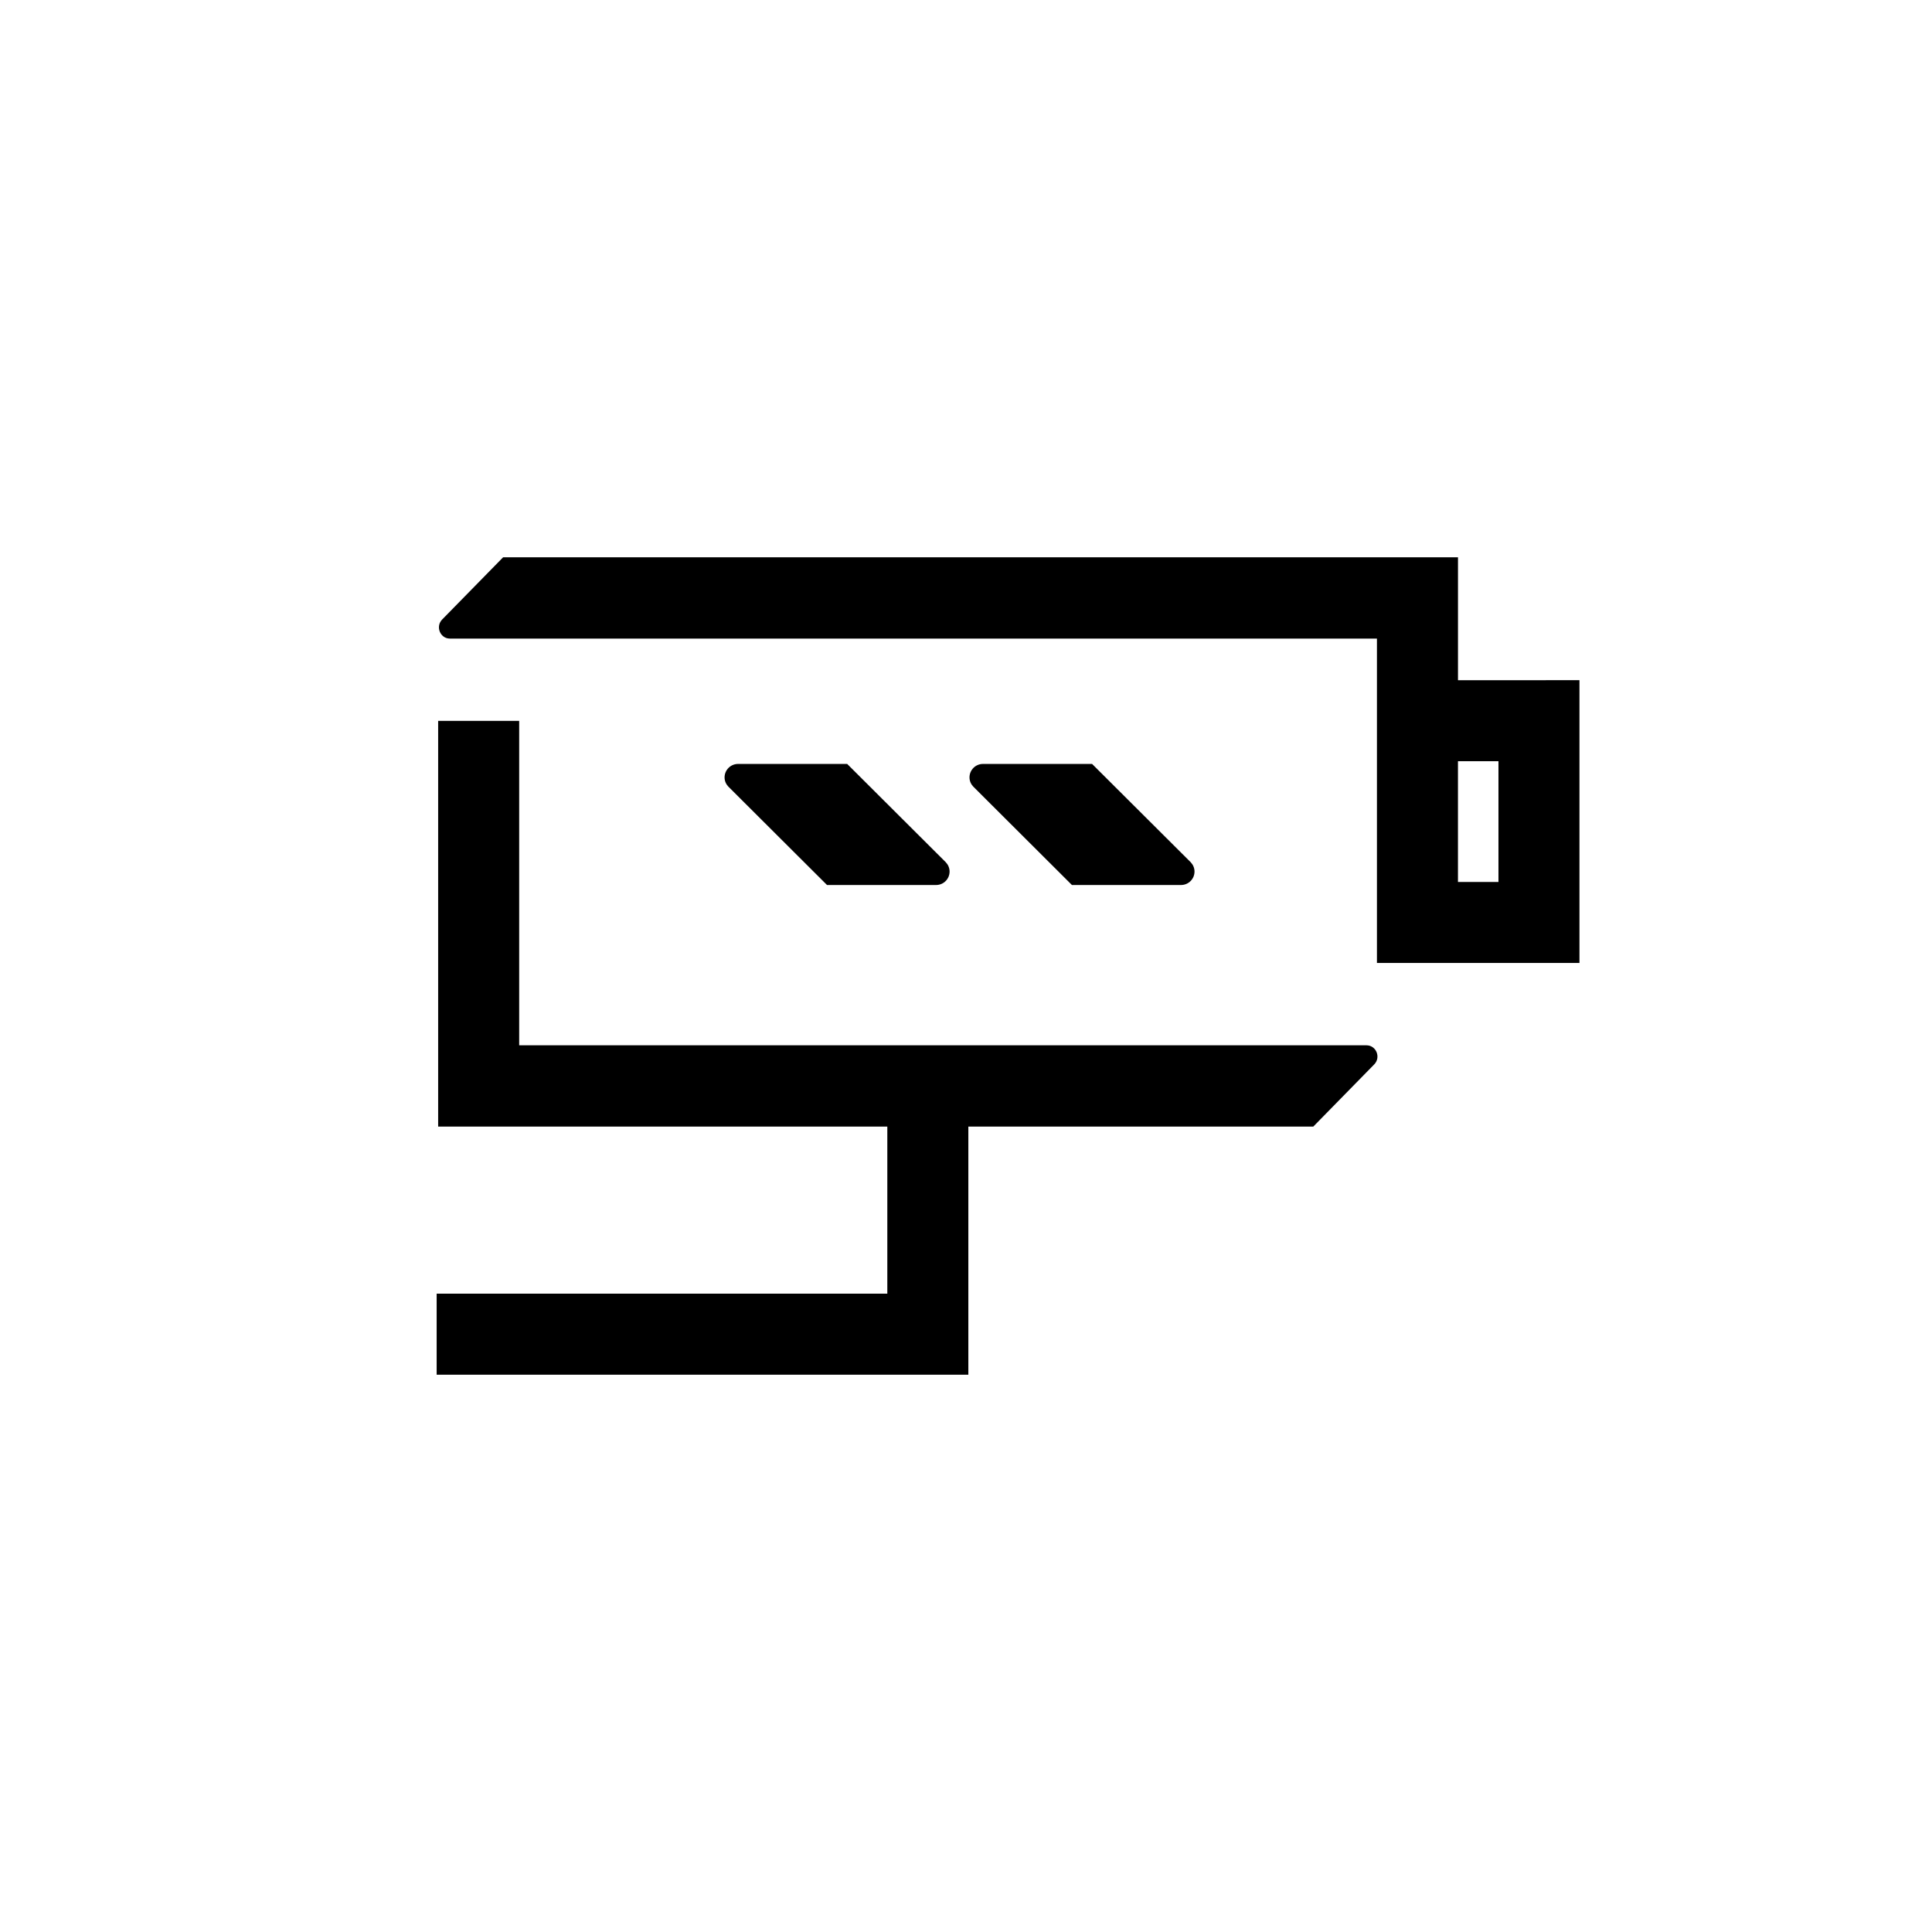
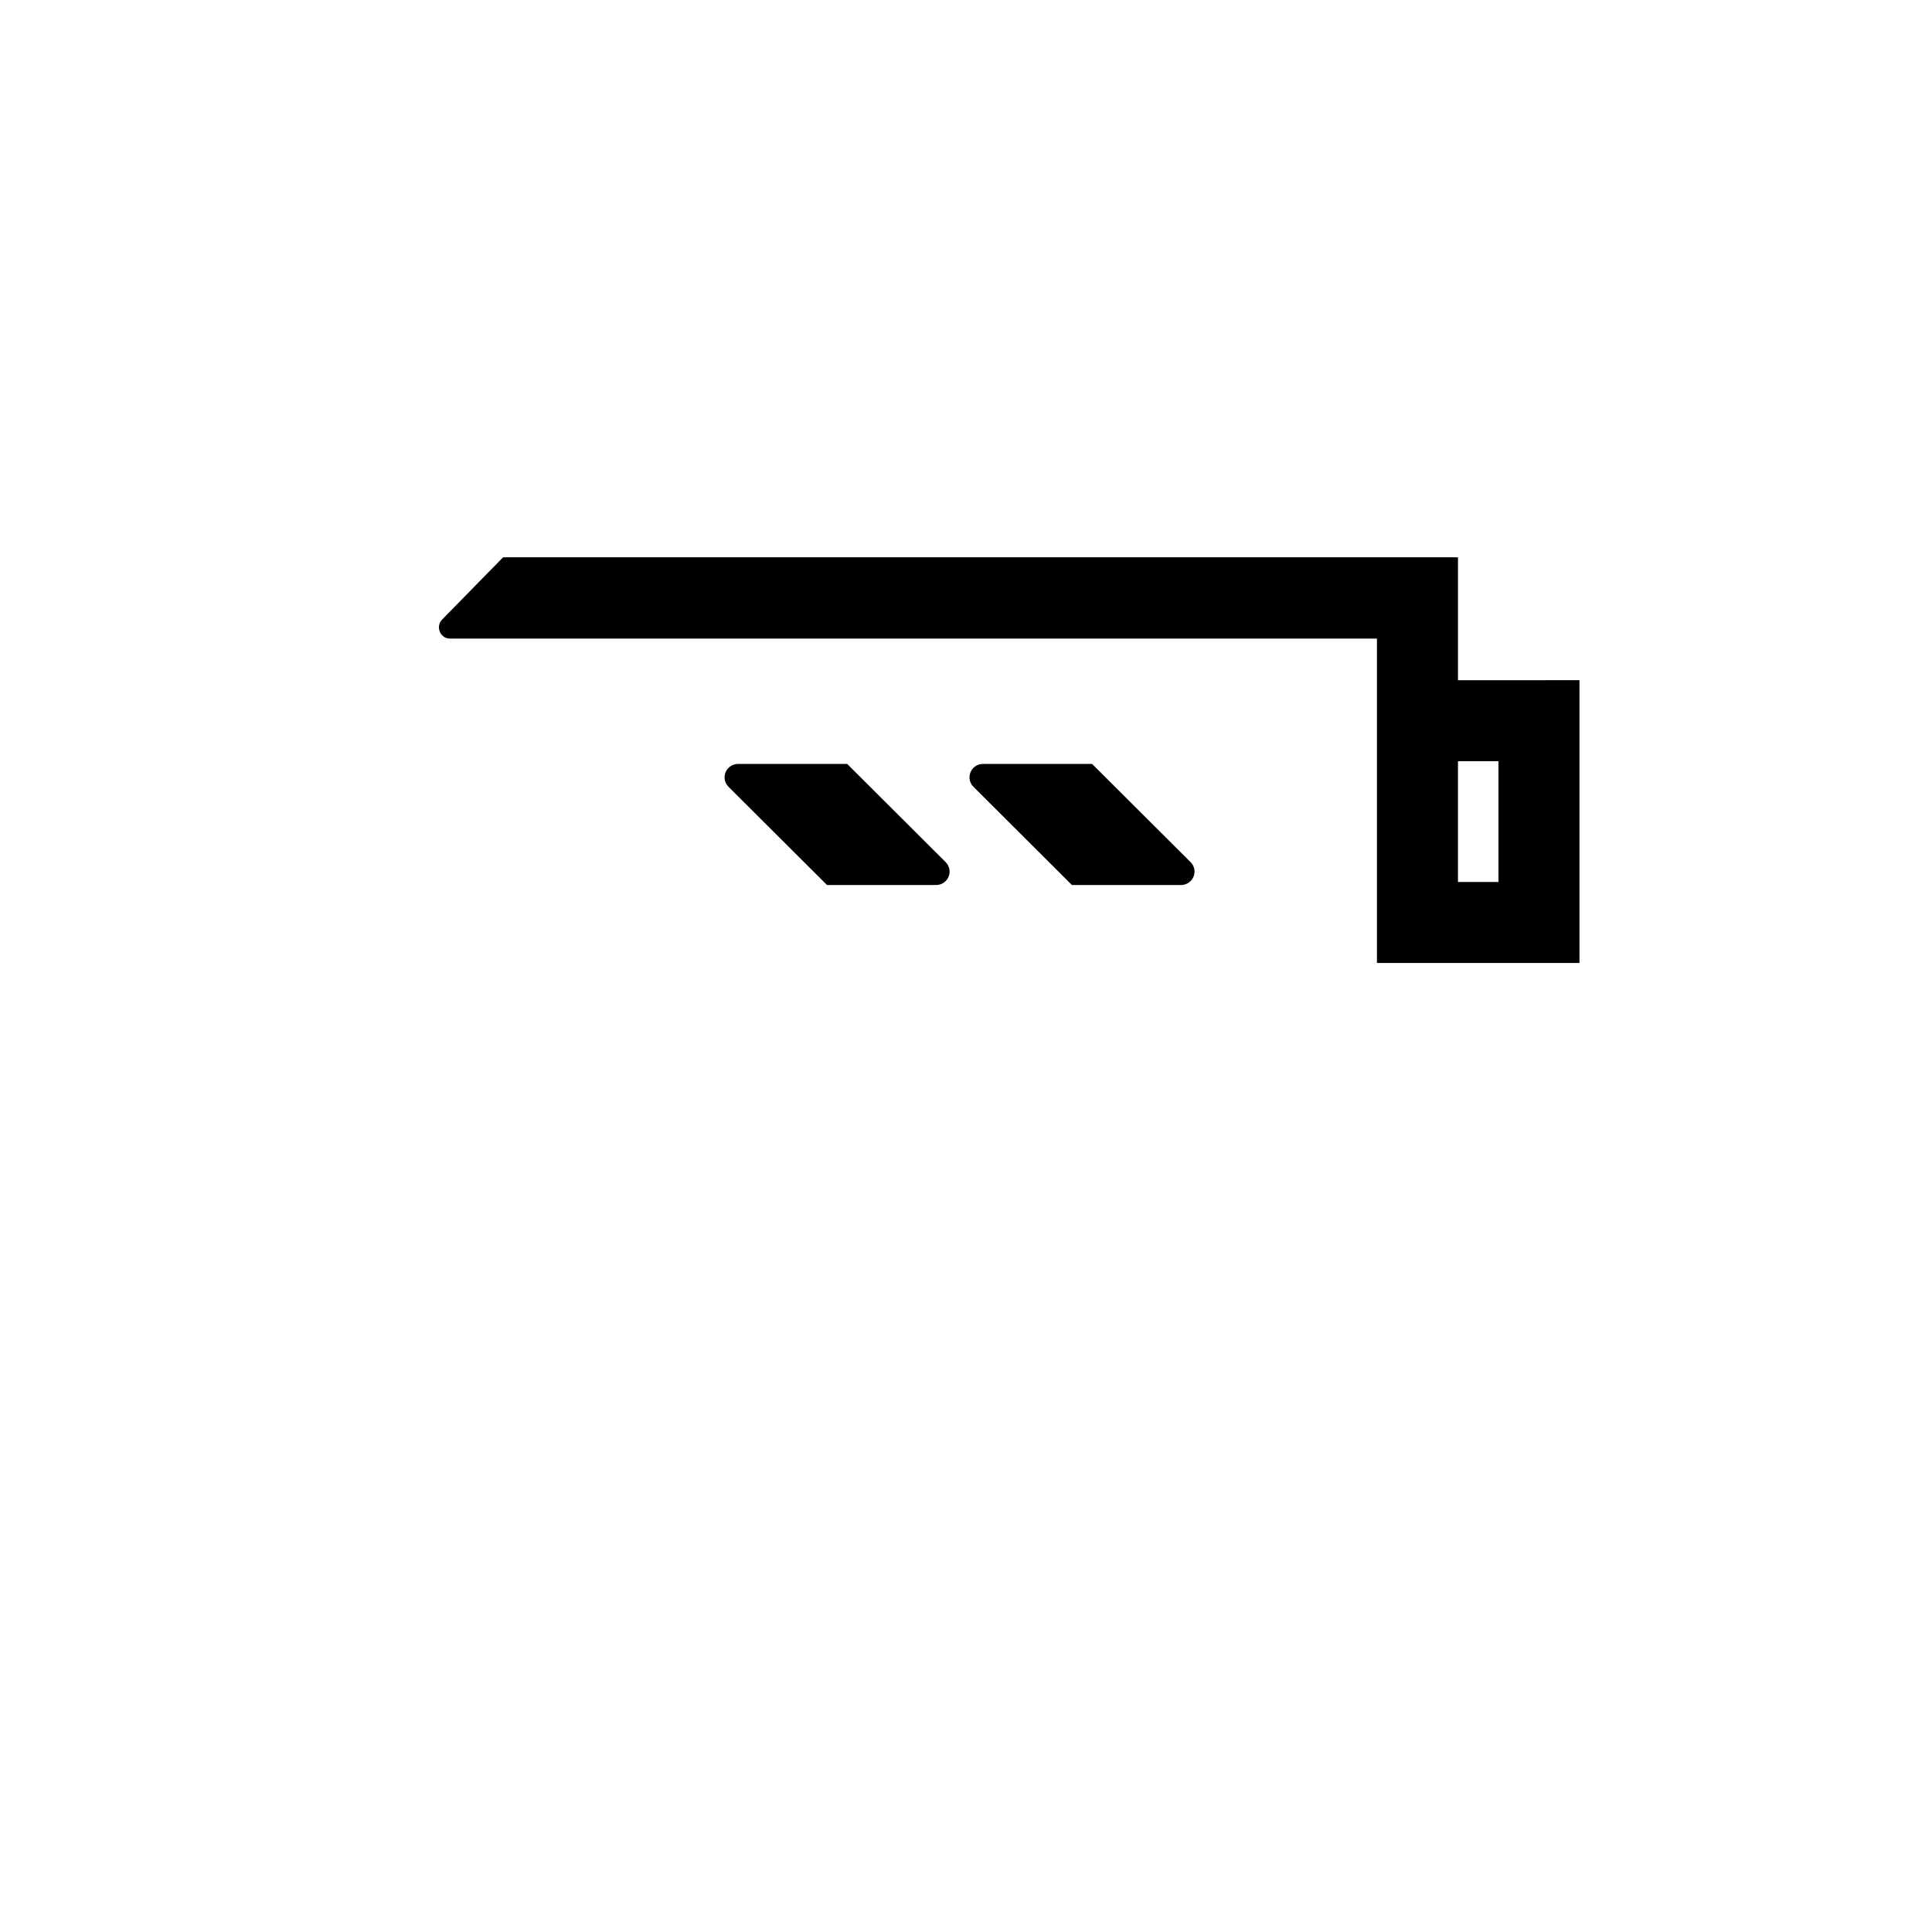
<svg xmlns="http://www.w3.org/2000/svg" version="1.1" id="Capa" x="0px" y="0px" viewBox="0 0 80 80" enable-background="new 0 0 80 80" xml:space="preserve">
  <g>
    <path d="M45.239,36.646h0.684h2.981c0.308,0,0.558-0.249,0.558-0.557c0-0.149-0.061-0.283-0.156-0.384l-4.085-4.072h-4.518   c-0.309,0-0.558,0.25-0.558,0.558c0,0.149,0.061,0.283,0.157,0.382l4.084,4.073H45.239z" />
    <path d="M35.098,36.646h0.684h2.98c0.309,0,0.558-0.249,0.558-0.557c0-0.149-0.061-0.283-0.156-0.384l-4.084-4.072h-4.519   c-0.308,0-0.558,0.25-0.558,0.558c0,0.149,0.061,0.283,0.157,0.382l4.085,4.073H35.098z" />
-     <path d="M56.586,43.284l-35.088-0.001V29.85h-3.355v13.432v1.665v1.703h18.599v6.919H18.081v3.355h18.661h1.485h1.87V46.65H54.38   l2.524-2.576C57.188,43.783,56.988,43.286,56.586,43.284z" />
    <path d="M64.017,28.166h-1.968h-1.677v-1.722v-1.665v-1.703H20.833l-2.524,2.576c-0.284,0.291-0.084,0.788,0.318,0.79l38.389,0.001   v13.432h0.79h2.565h1.677h1.968h1.386v-11.71H64.017z M60.371,36.521v-5h1.677v5H60.371z" />
  </g>
</svg>